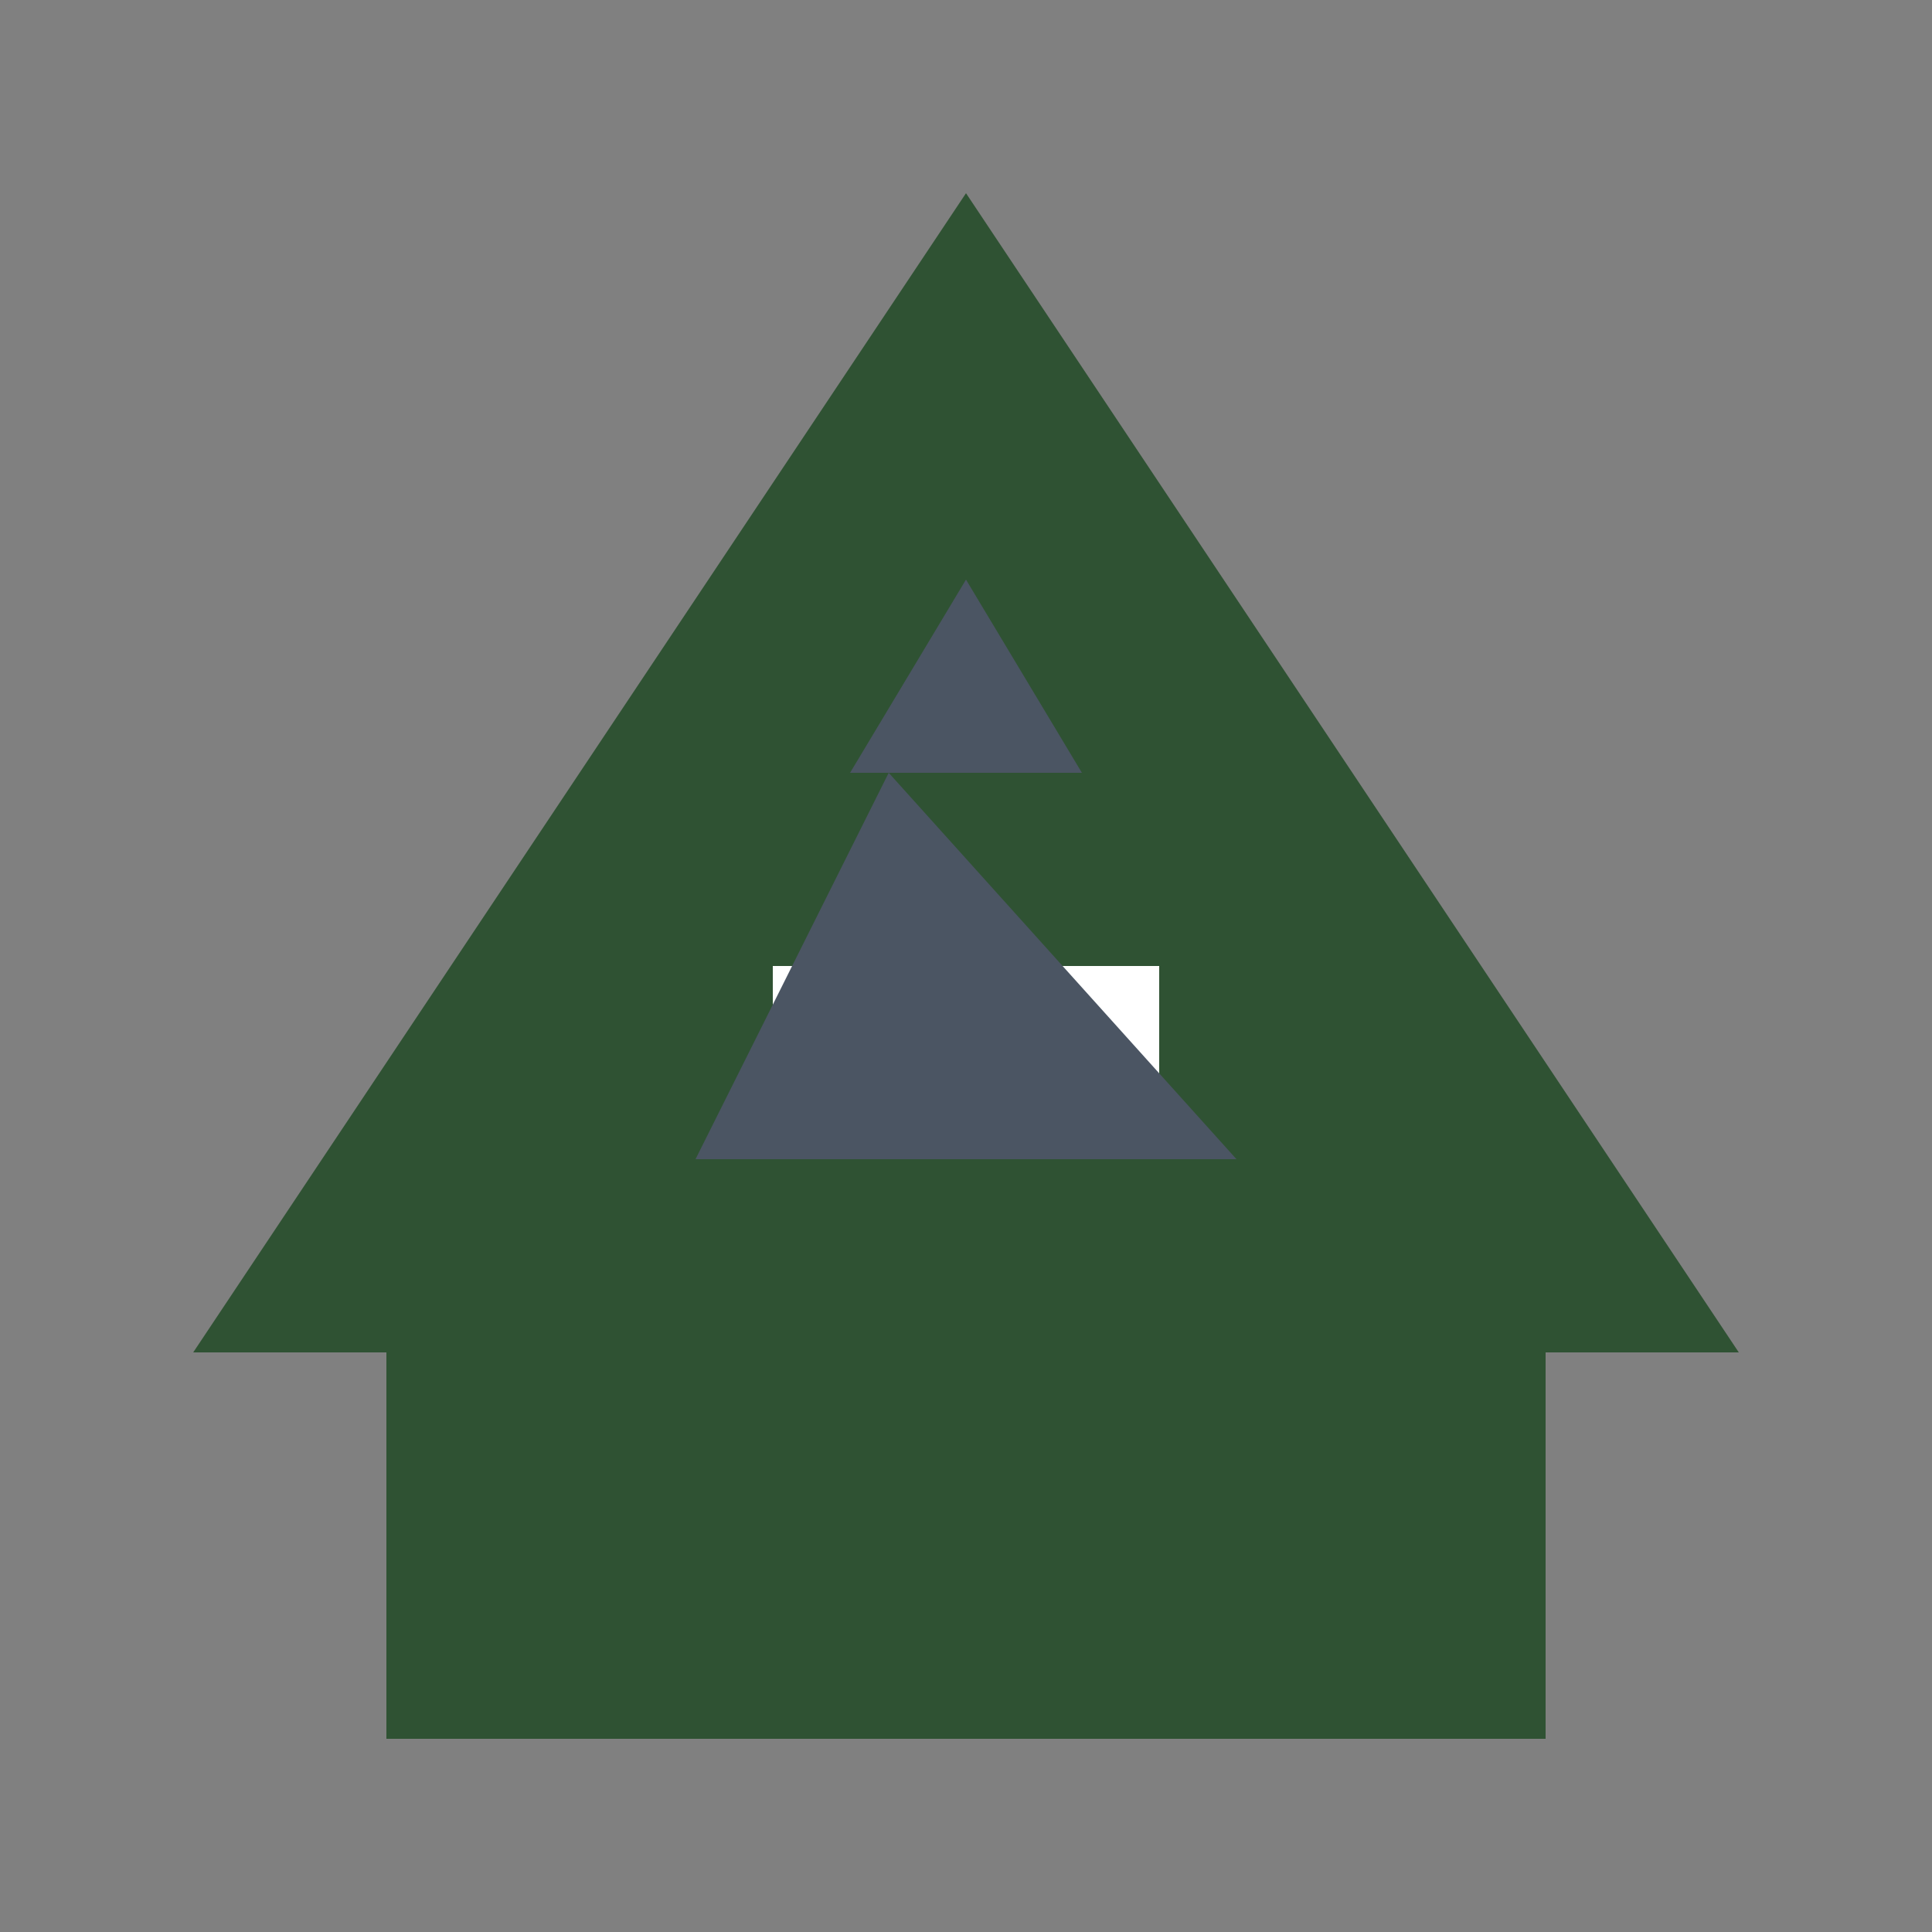
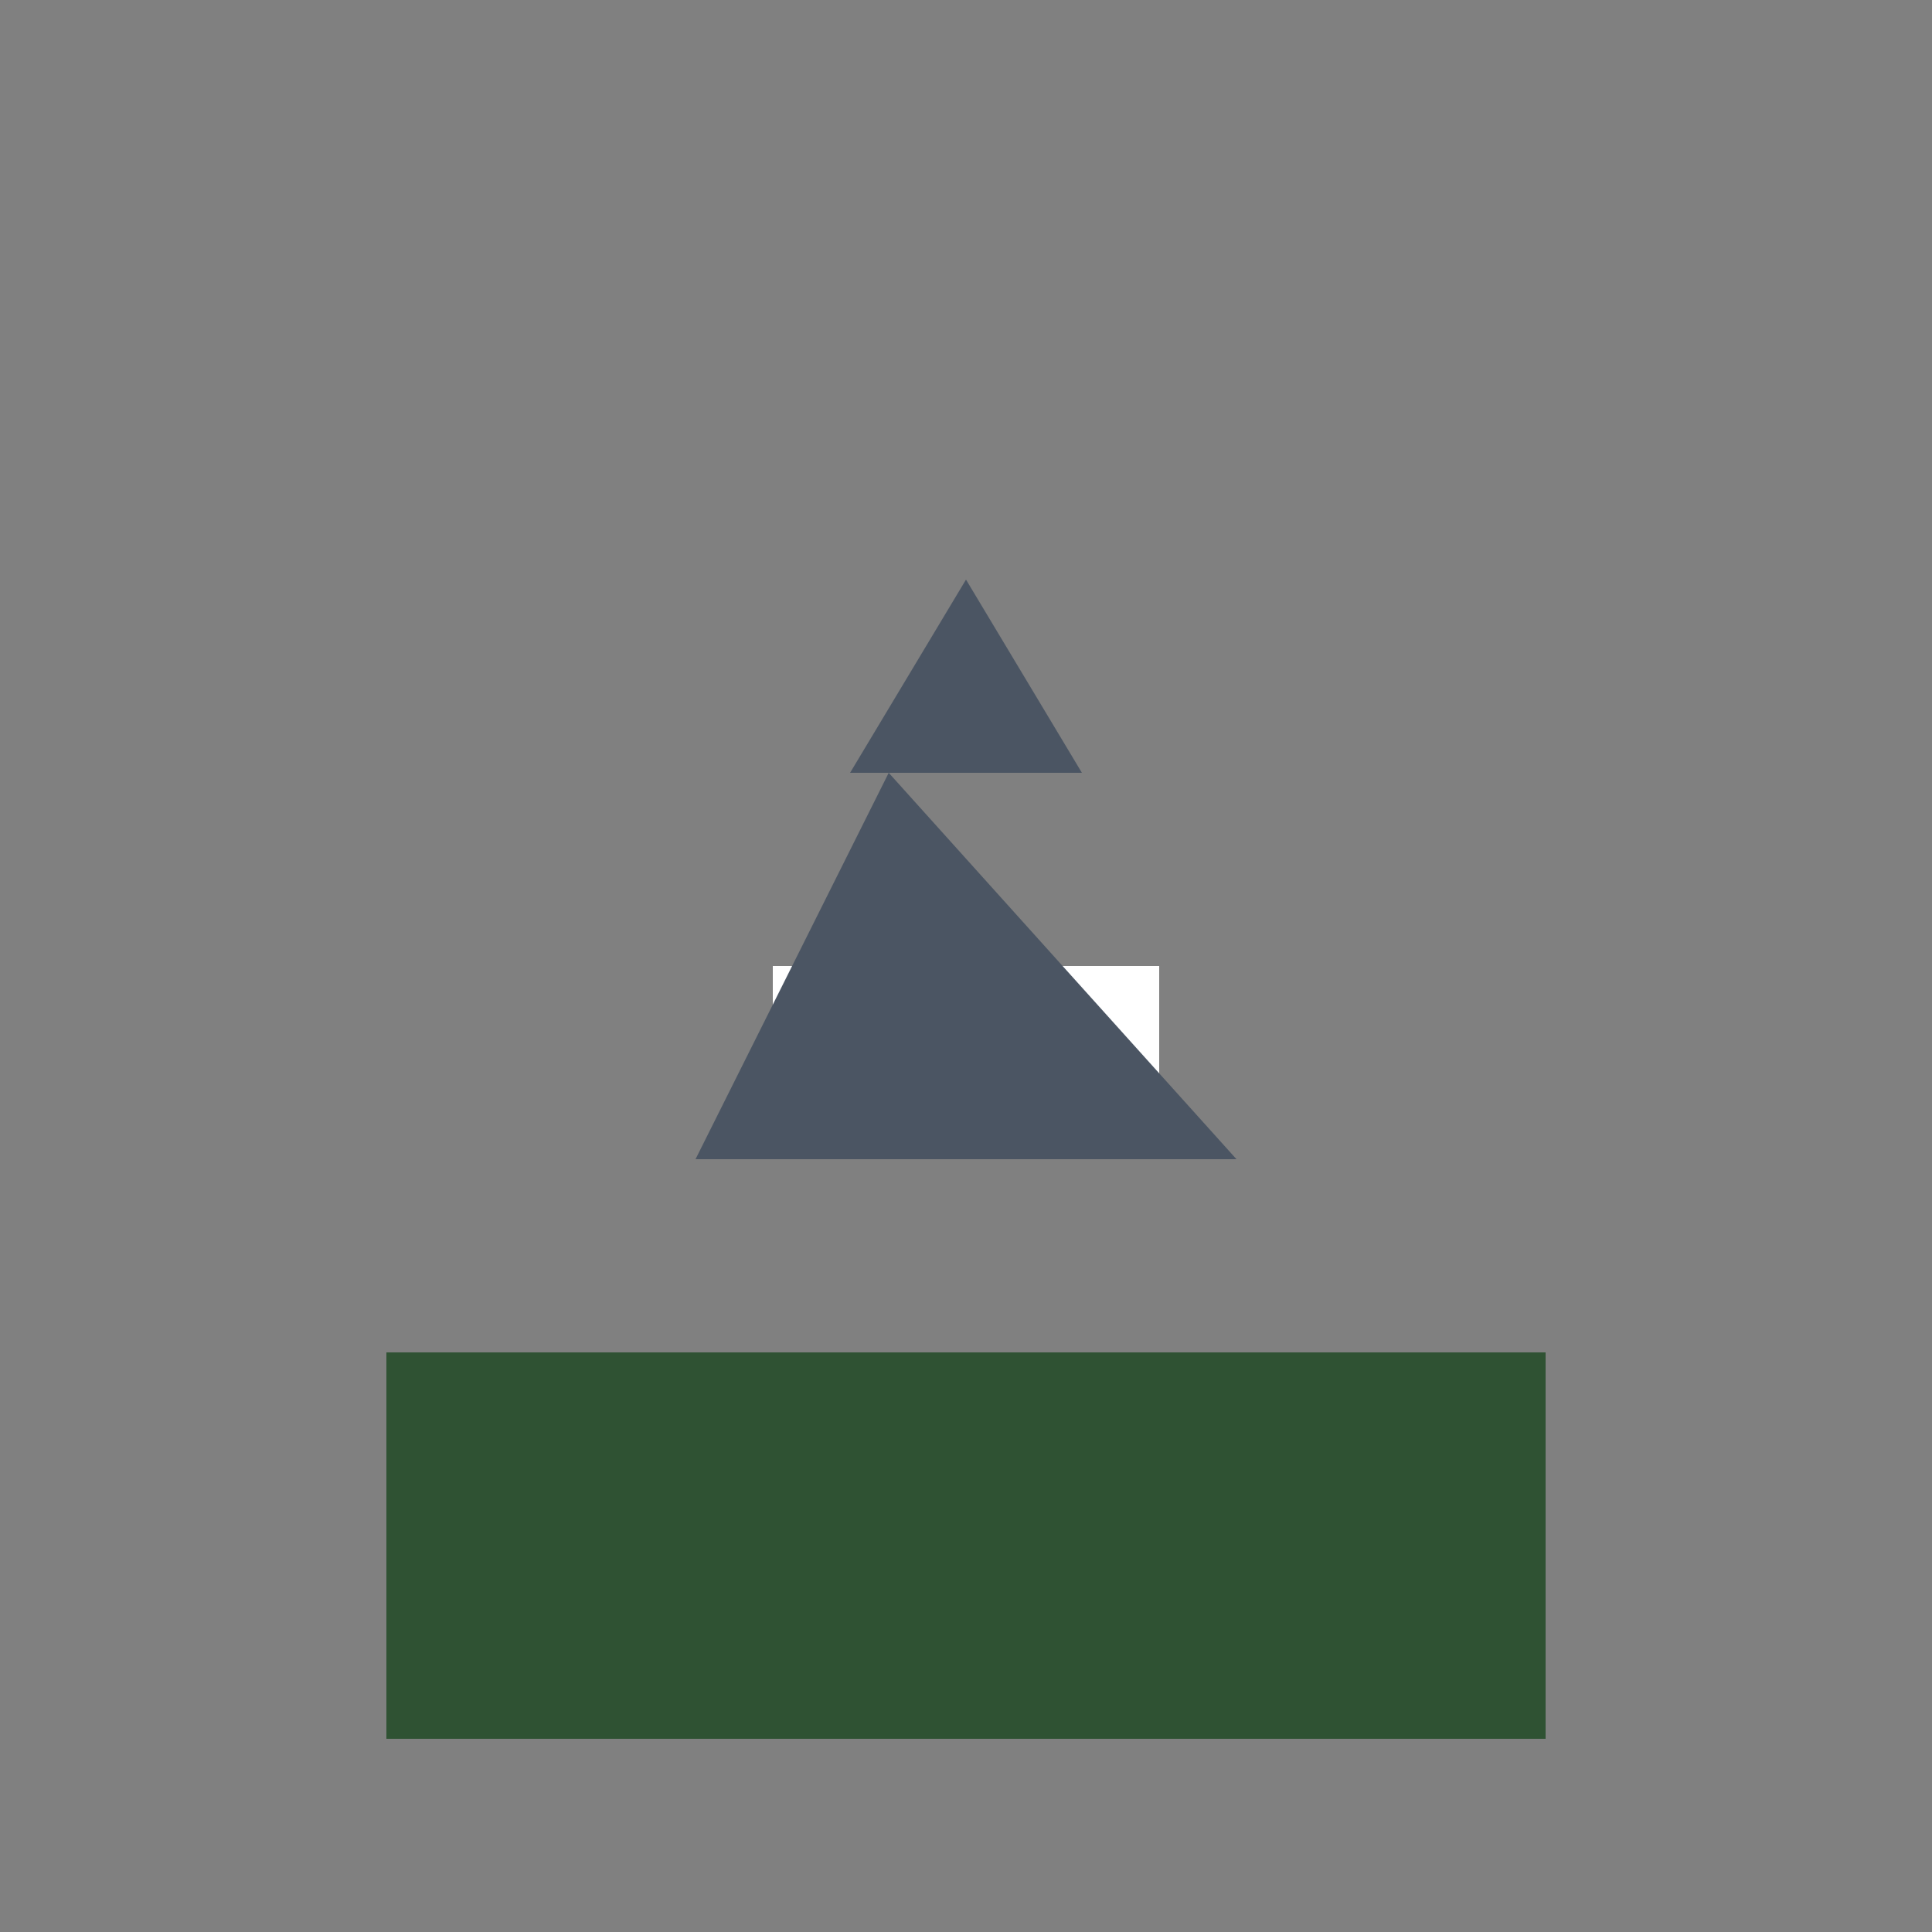
<svg xmlns="http://www.w3.org/2000/svg" viewBox="0 0 500 500">
  <rect x="0" y="0" width="500" height="500" fill="#808080" stroke="none" />
-   <path d="M250 50L50 350h400L250 50z" fill="#2F5233" />
  <rect x="100" y="350" width="300" height="100" fill="#2F5233" />
  <rect x="200" y="250" width="40" height="40" fill="#fff" />
  <rect x="260" y="250" width="40" height="40" fill="#fff" />
  <path d="M230 200L180 300h140L230 200z" fill="#4B5563" />
  <path d="M250 150L220 200h60L250 150z" fill="#4B5563" />
</svg>